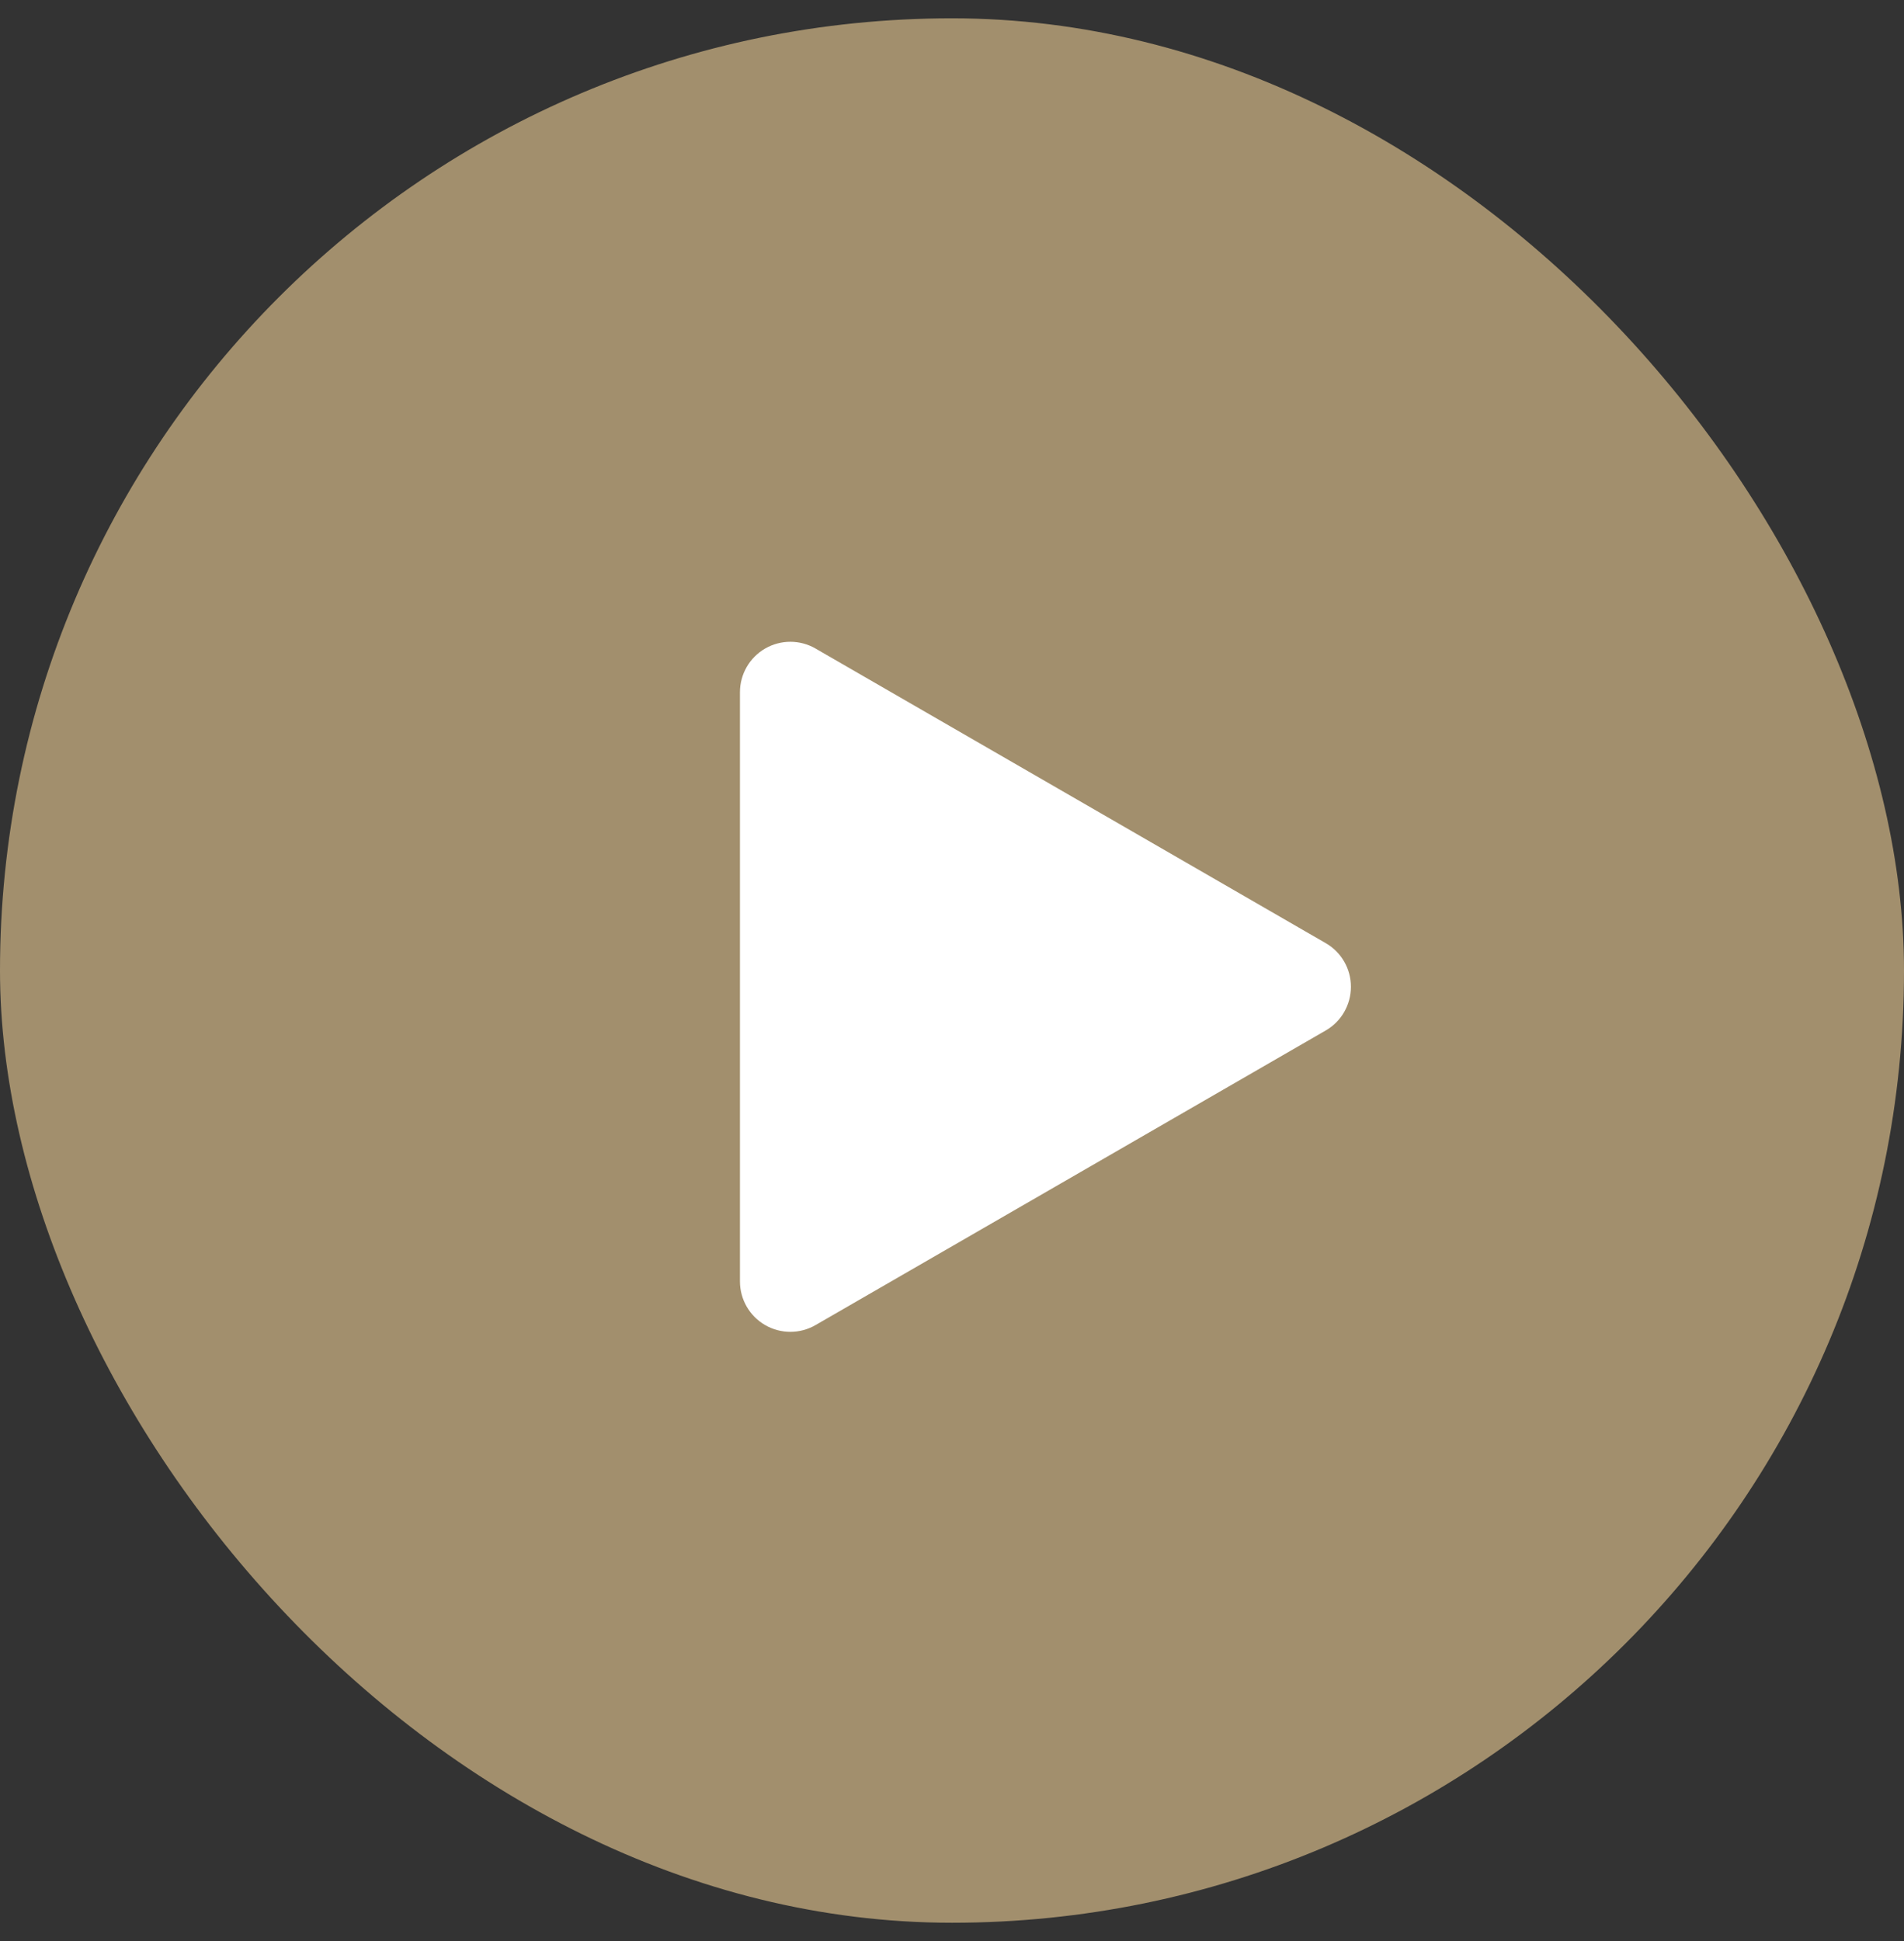
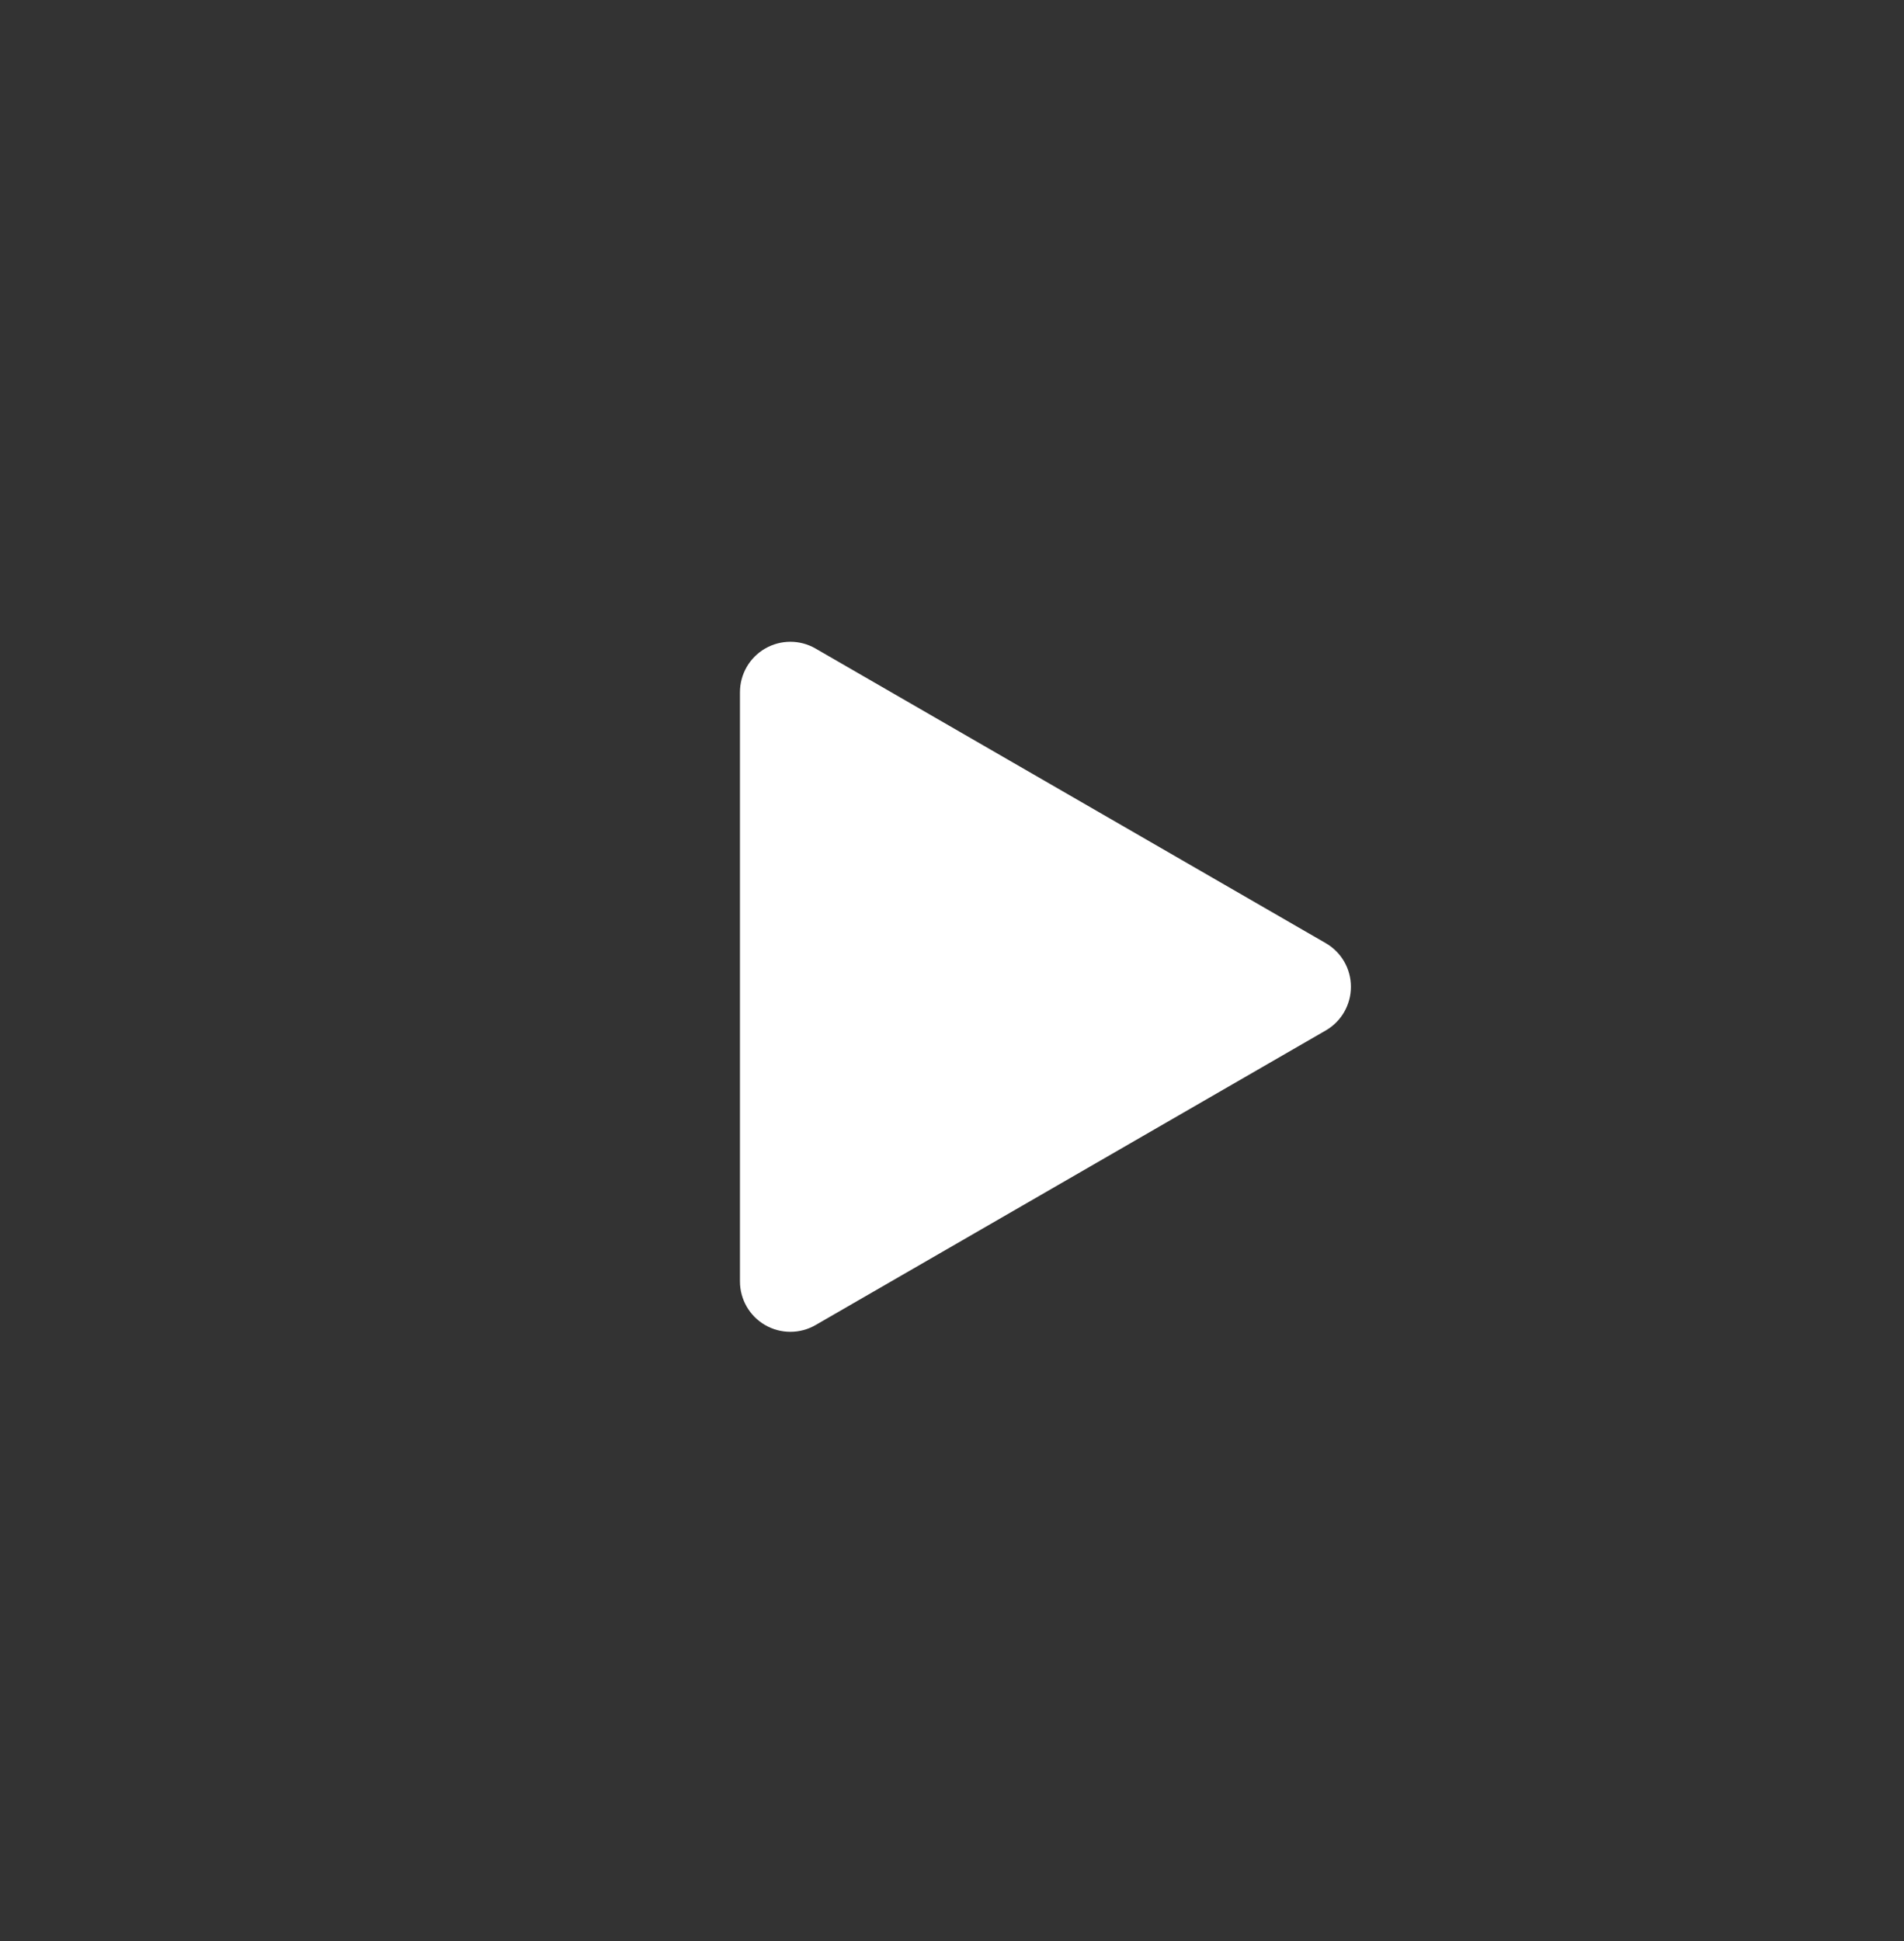
<svg xmlns="http://www.w3.org/2000/svg" width="52" height="53" viewBox="0 0 52 53" fill="none">
  <rect x="0" y="0" width="52" height="53" fill="#333333" stroke="none" />
-   <rect opacity="0.8" y="0.5" width="52" height="52" rx="26" fill="#BEA67C" />
  <path d="M36.208 25.753L22.273 17.708C21.848 17.462 21.323 17.462 20.897 17.708C20.472 17.953 20.209 18.408 20.209 18.9V34.99C20.209 35.481 20.472 35.936 20.897 36.181C21.11 36.304 21.348 36.365 21.585 36.365C21.823 36.365 22.06 36.304 22.273 36.181L36.208 28.136C36.633 27.891 36.895 27.436 36.895 26.945C36.896 26.453 36.634 25.999 36.208 25.753Z" fill="white" />
</svg>